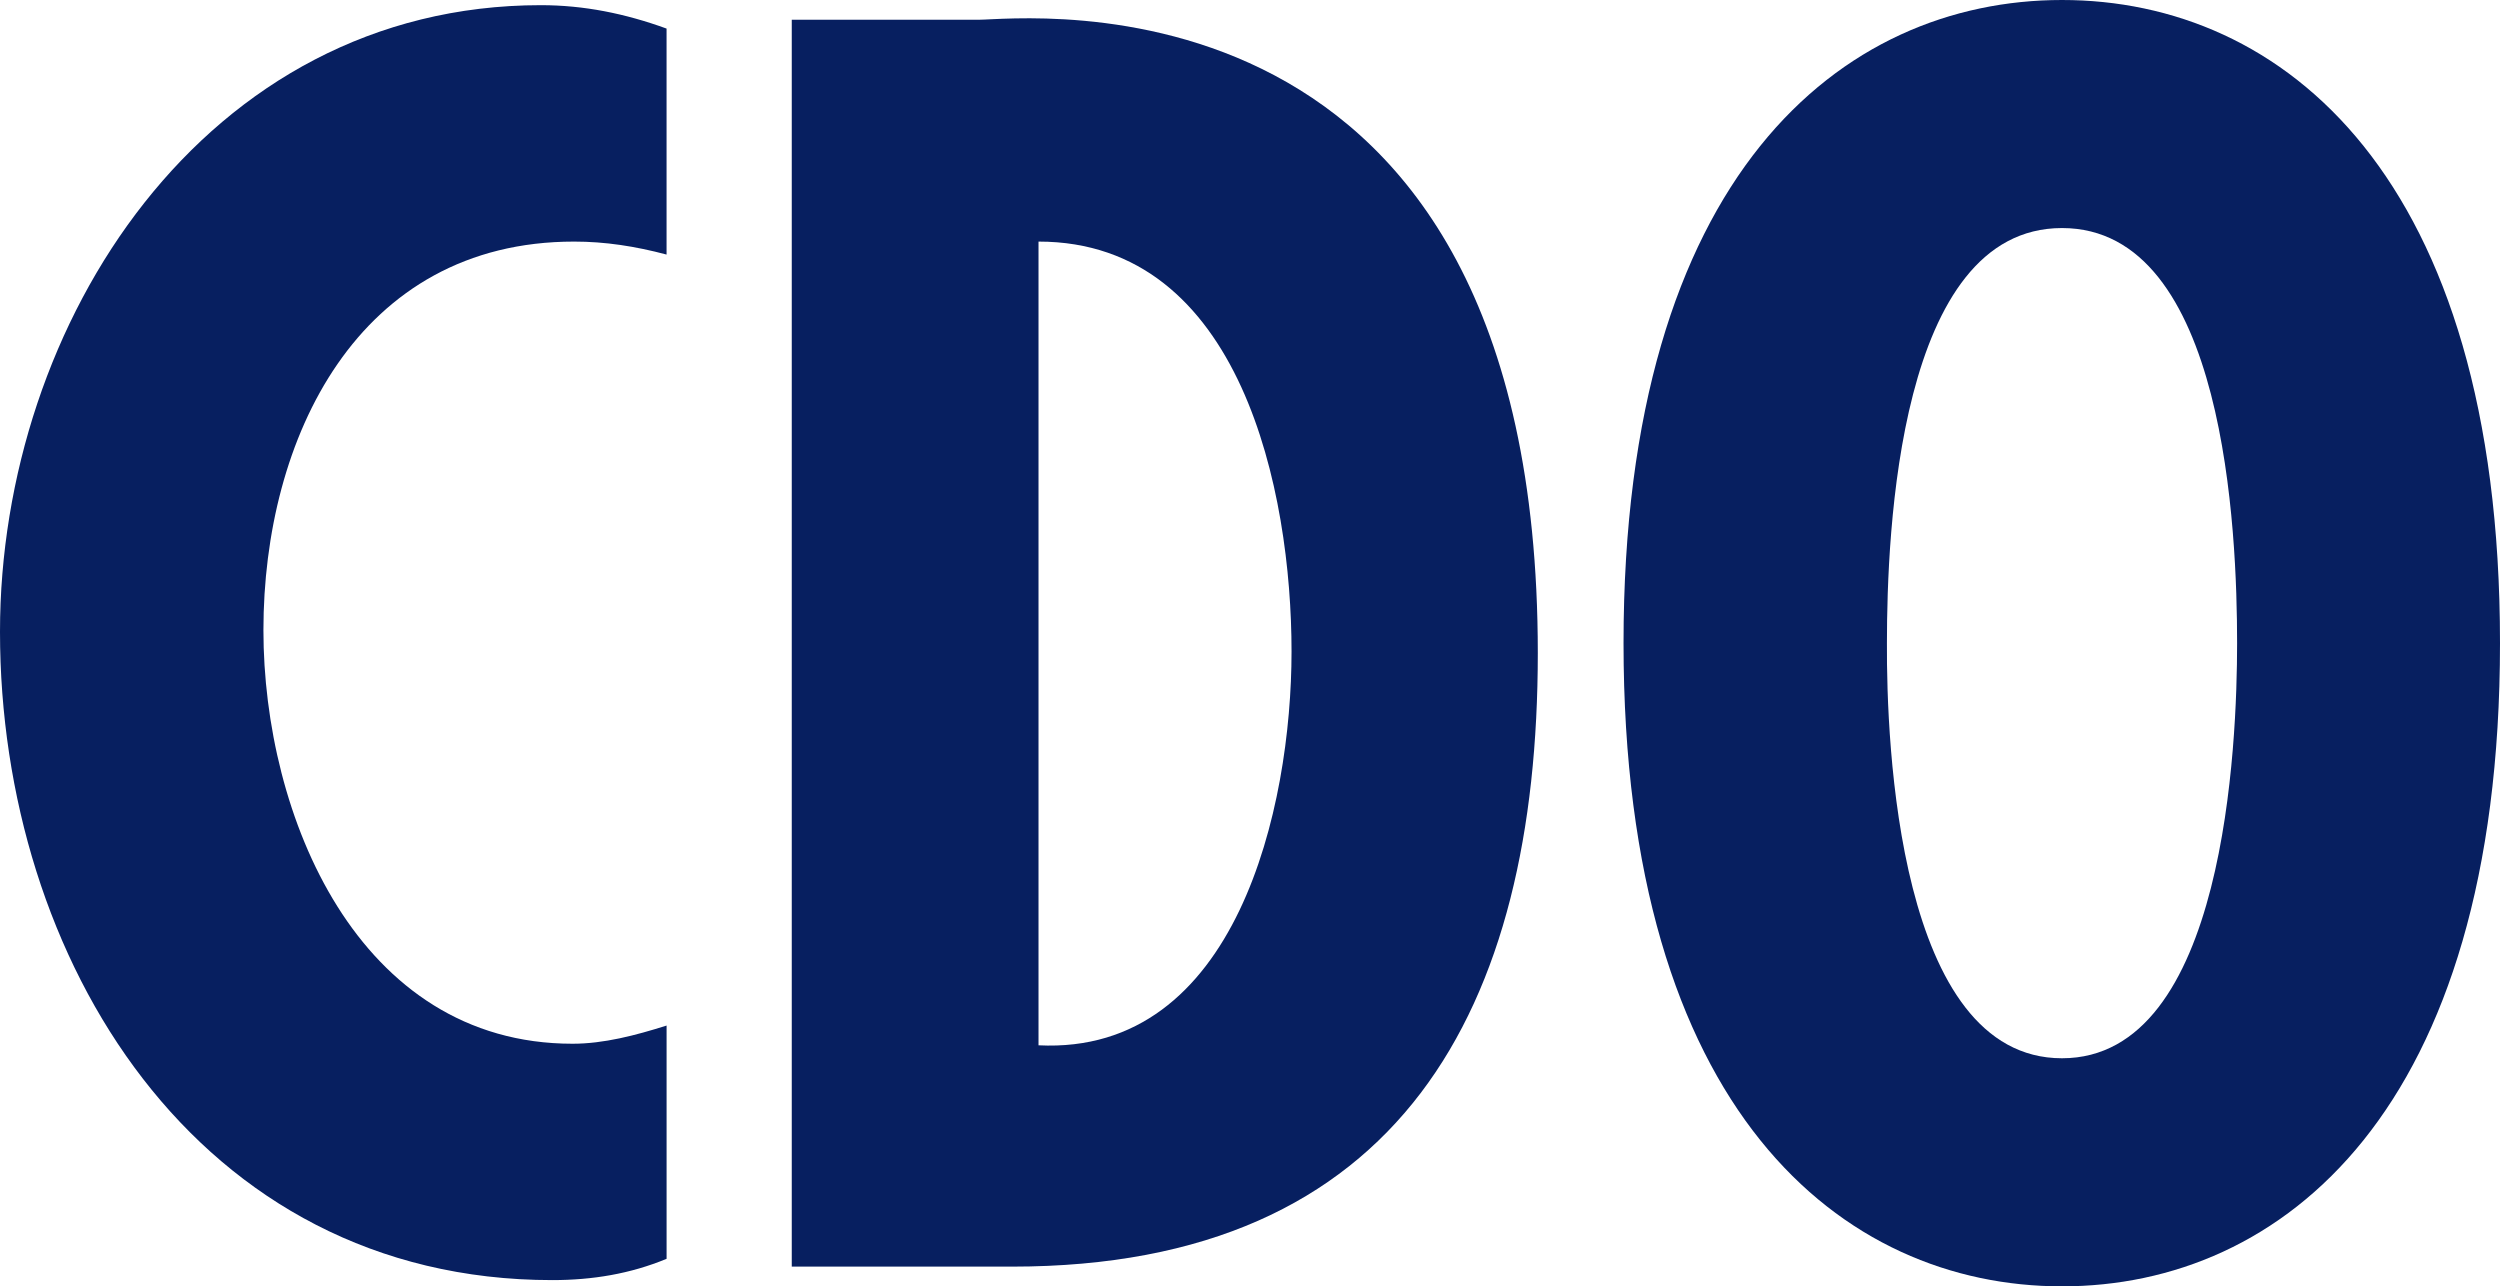
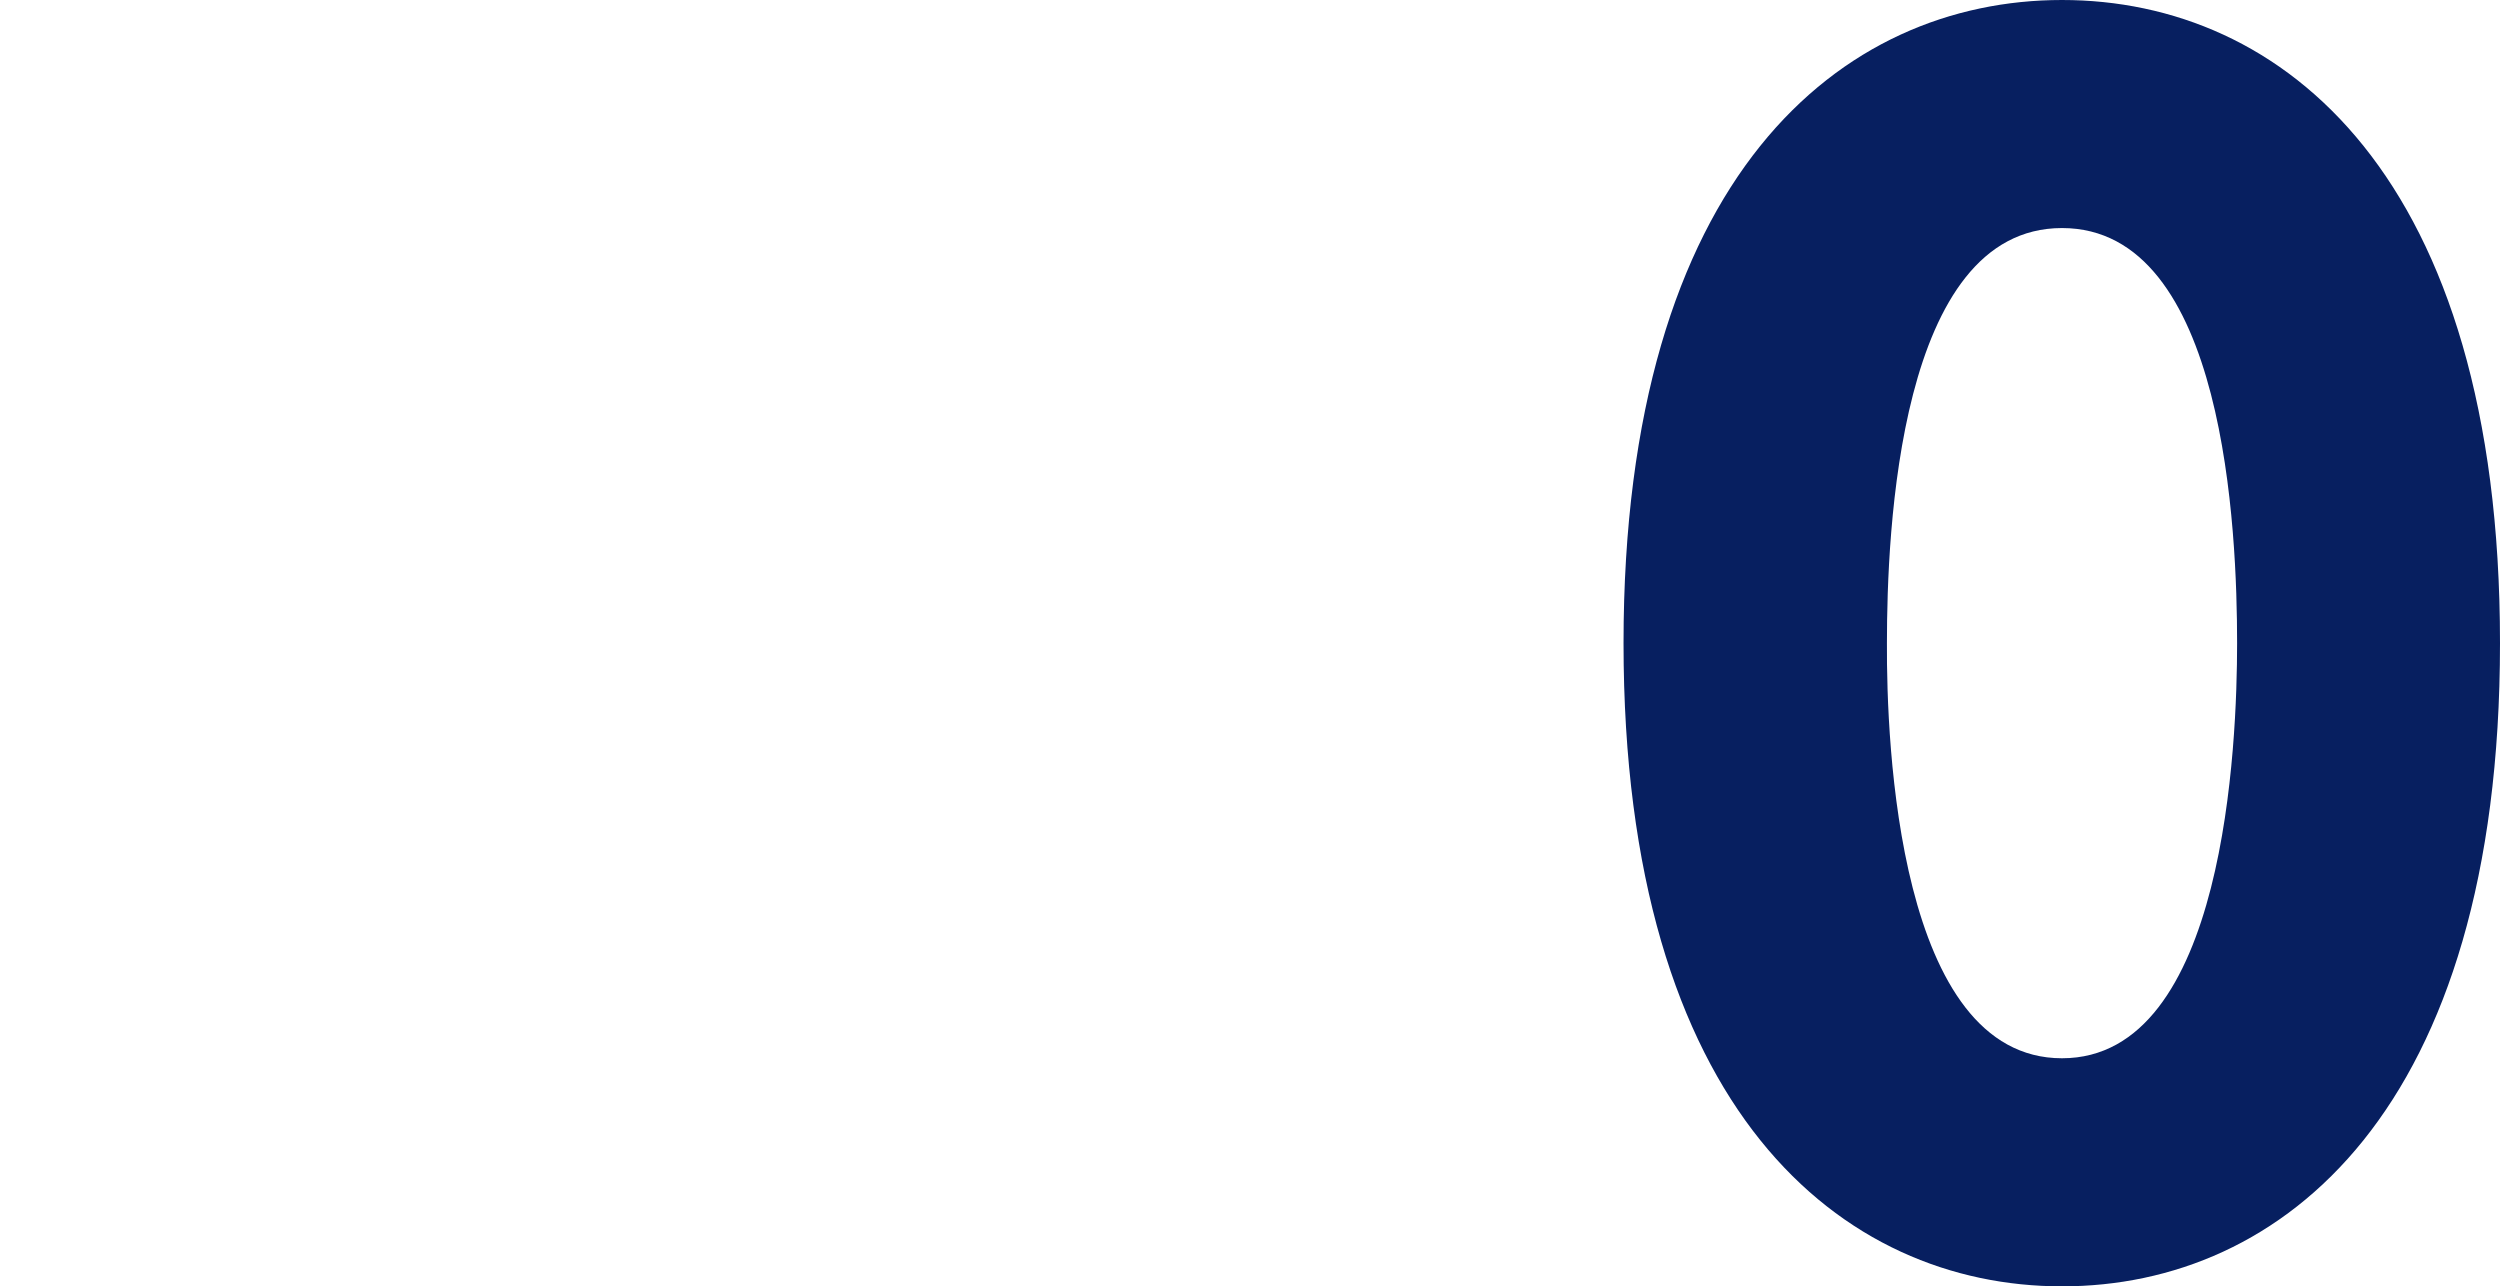
<svg xmlns="http://www.w3.org/2000/svg" version="1.1" id="레이어_1" x="0px" y="0px" width="90.899px" height="46.771px" viewBox="0 0 90.899 46.771" enable-background="new 0 0 90.899 46.771" xml:space="preserve">
  <g>
    <g>
-       <path fill="#071F60" d="M24.236,9.256c-1.133-0.302-2.229-0.472-3.362-0.472c-7.877,0-11.296,7.159-11.296,14.129    c0,6.726,3.419,15.037,11.24,15.037c1.133,0,2.286-0.303,3.419-0.661v8.481c-1.322,0.548-2.701,0.774-4.156,0.774    C7.159,46.545,0,34.871,0,22.97C0,11.73,7.461,0.188,19.665,0.188c1.568,0,3.06,0.303,4.571,0.851V9.256z" />
-       <path fill="#071F60" d="M28.788,46.053V0.718h6.8c1.568,0,20.326-2.285,20.326,23.027c0,12.92-4.987,22.309-19.117,22.309H28.788    L28.788,46.053z M46.96,23.688c0-5.781-1.813-14.904-9.2-14.904v29.223C44.977,38.365,46.96,29.336,46.96,23.688z" />
      <path fill="#071F60" d="M90.899,23.385c0,17.02-7.934,23.386-15.925,23.386c-7.99,0-15.943-6.366-15.943-23.386S66.965,0,74.974,0    C82.984,0,90.899,6.366,90.899,23.385z M74.974,38.478c5.95,0,6.366-11.484,6.366-15.093c0-4.023-0.416-15.093-6.366-15.093    s-6.366,11.069-6.366,15.093C68.589,26.994,69.005,38.478,74.974,38.478z" />
    </g>
  </g>
</svg>